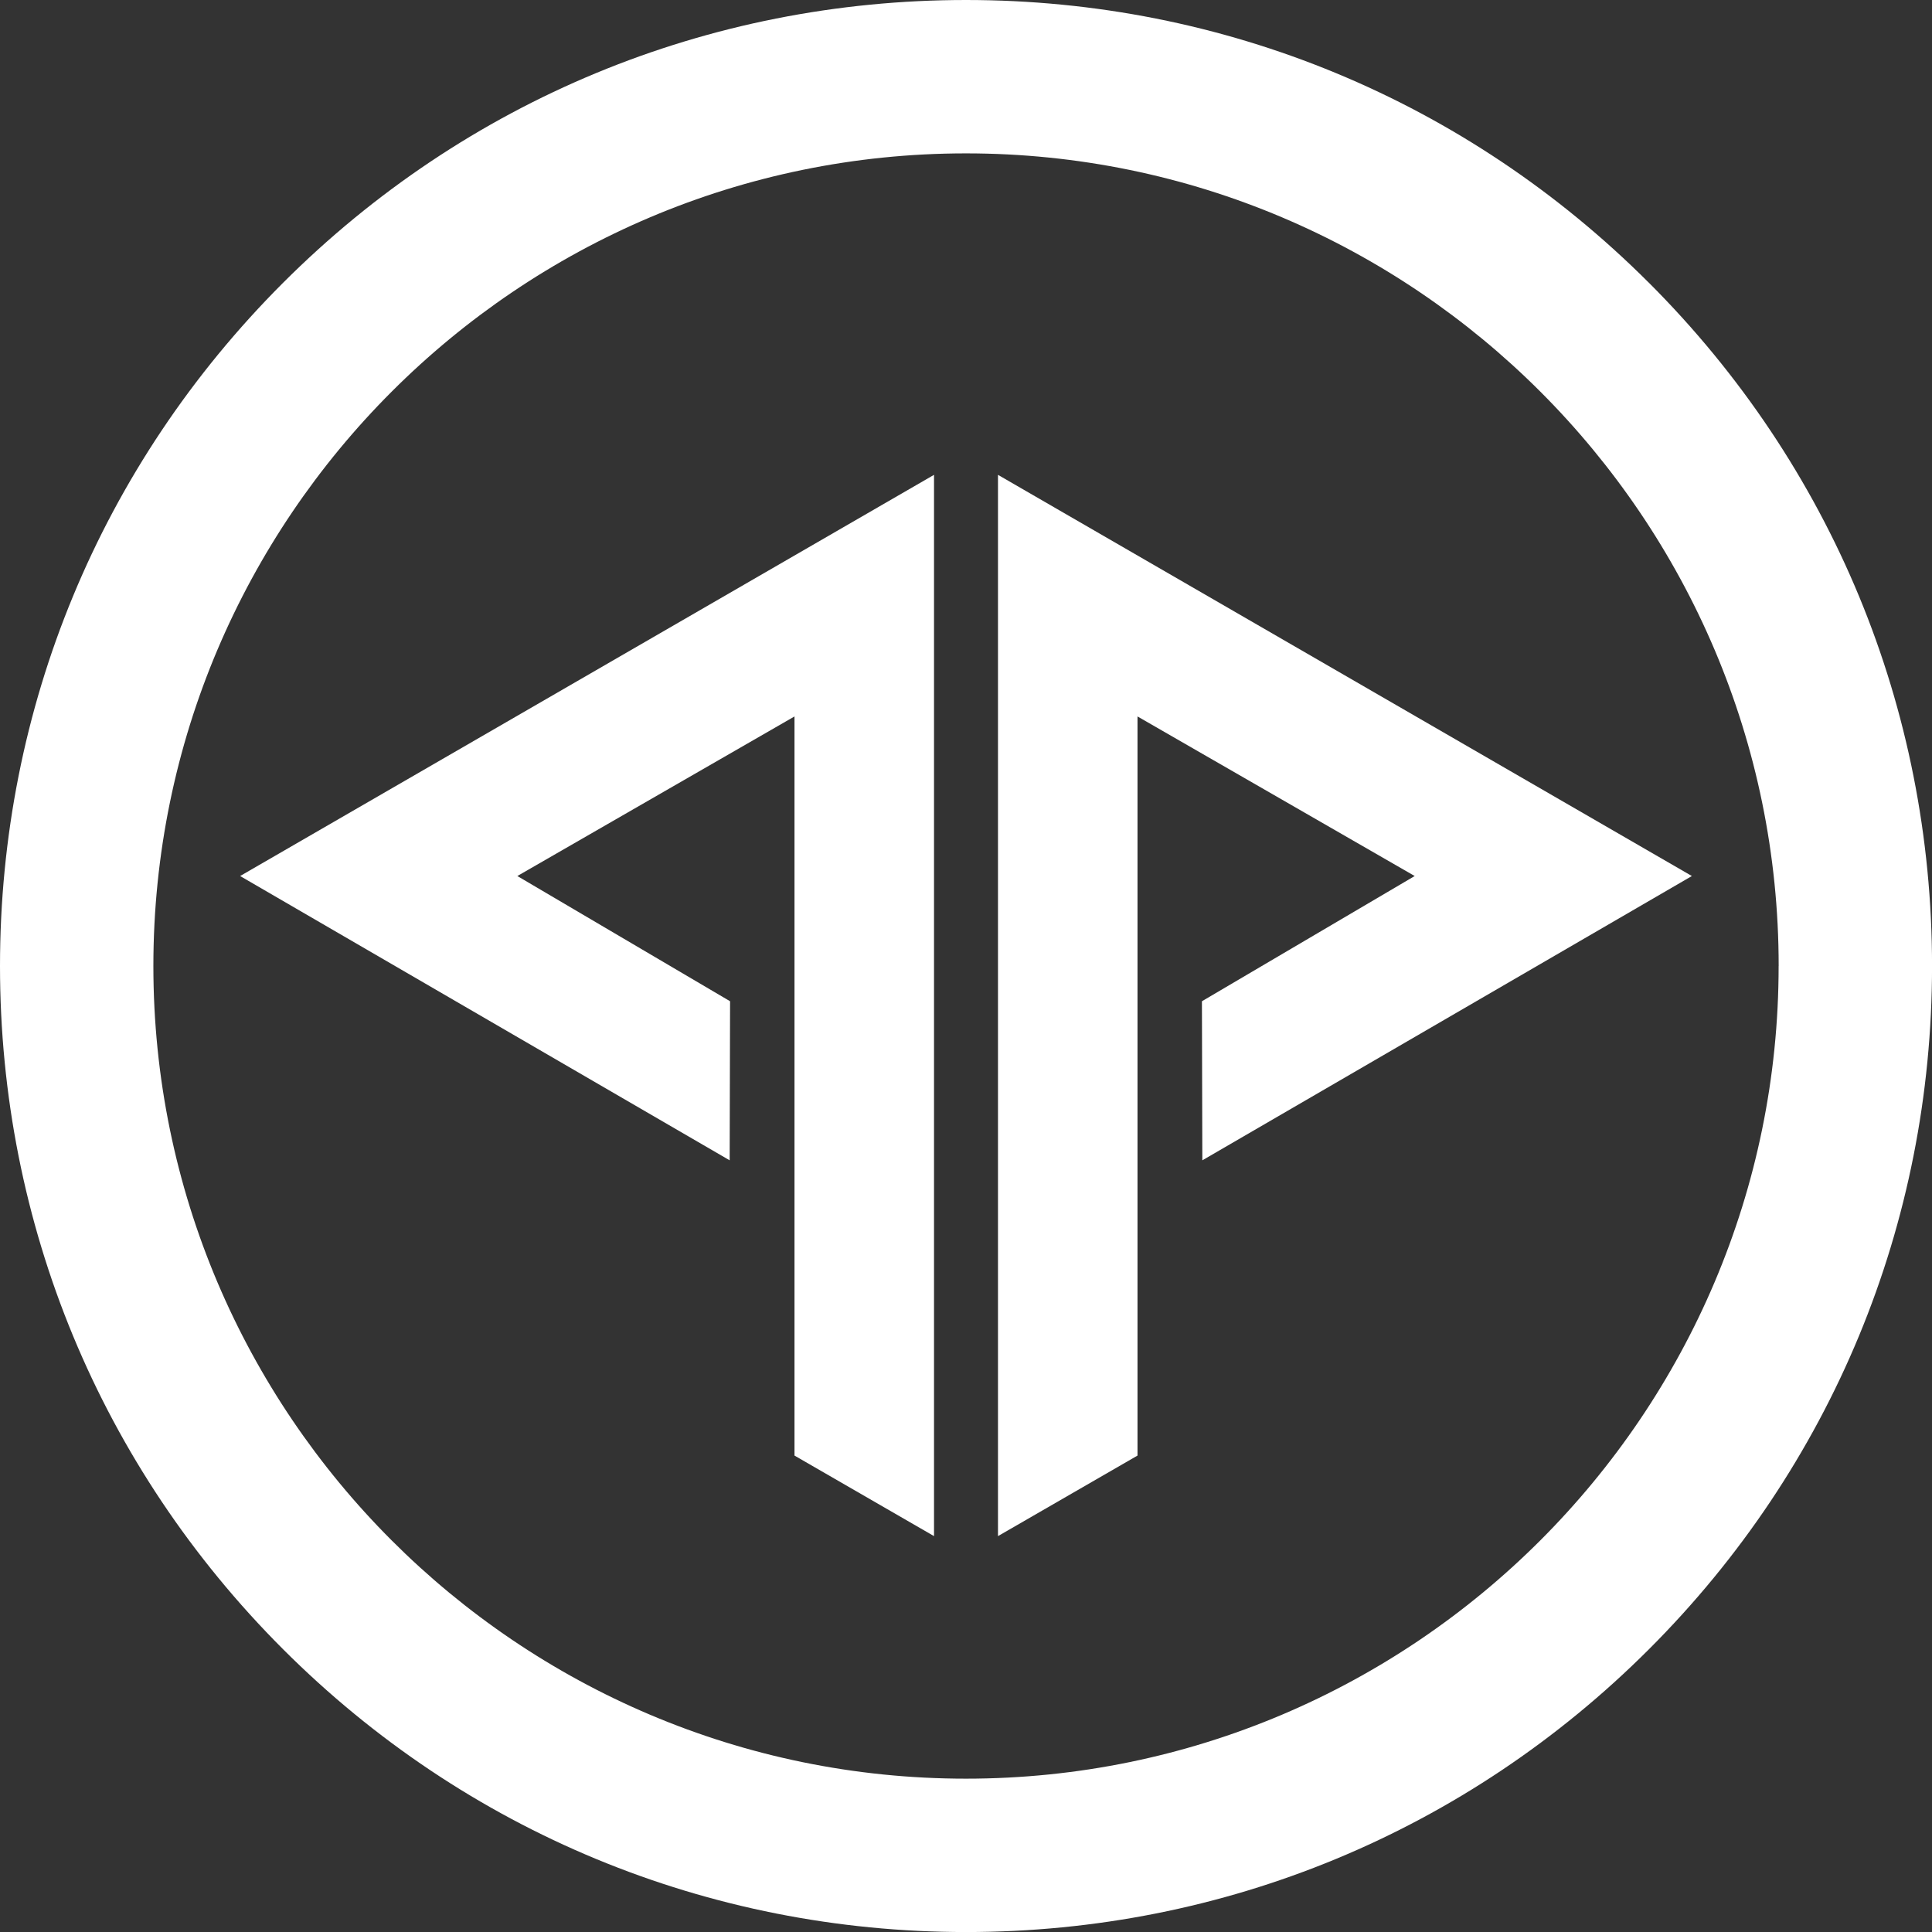
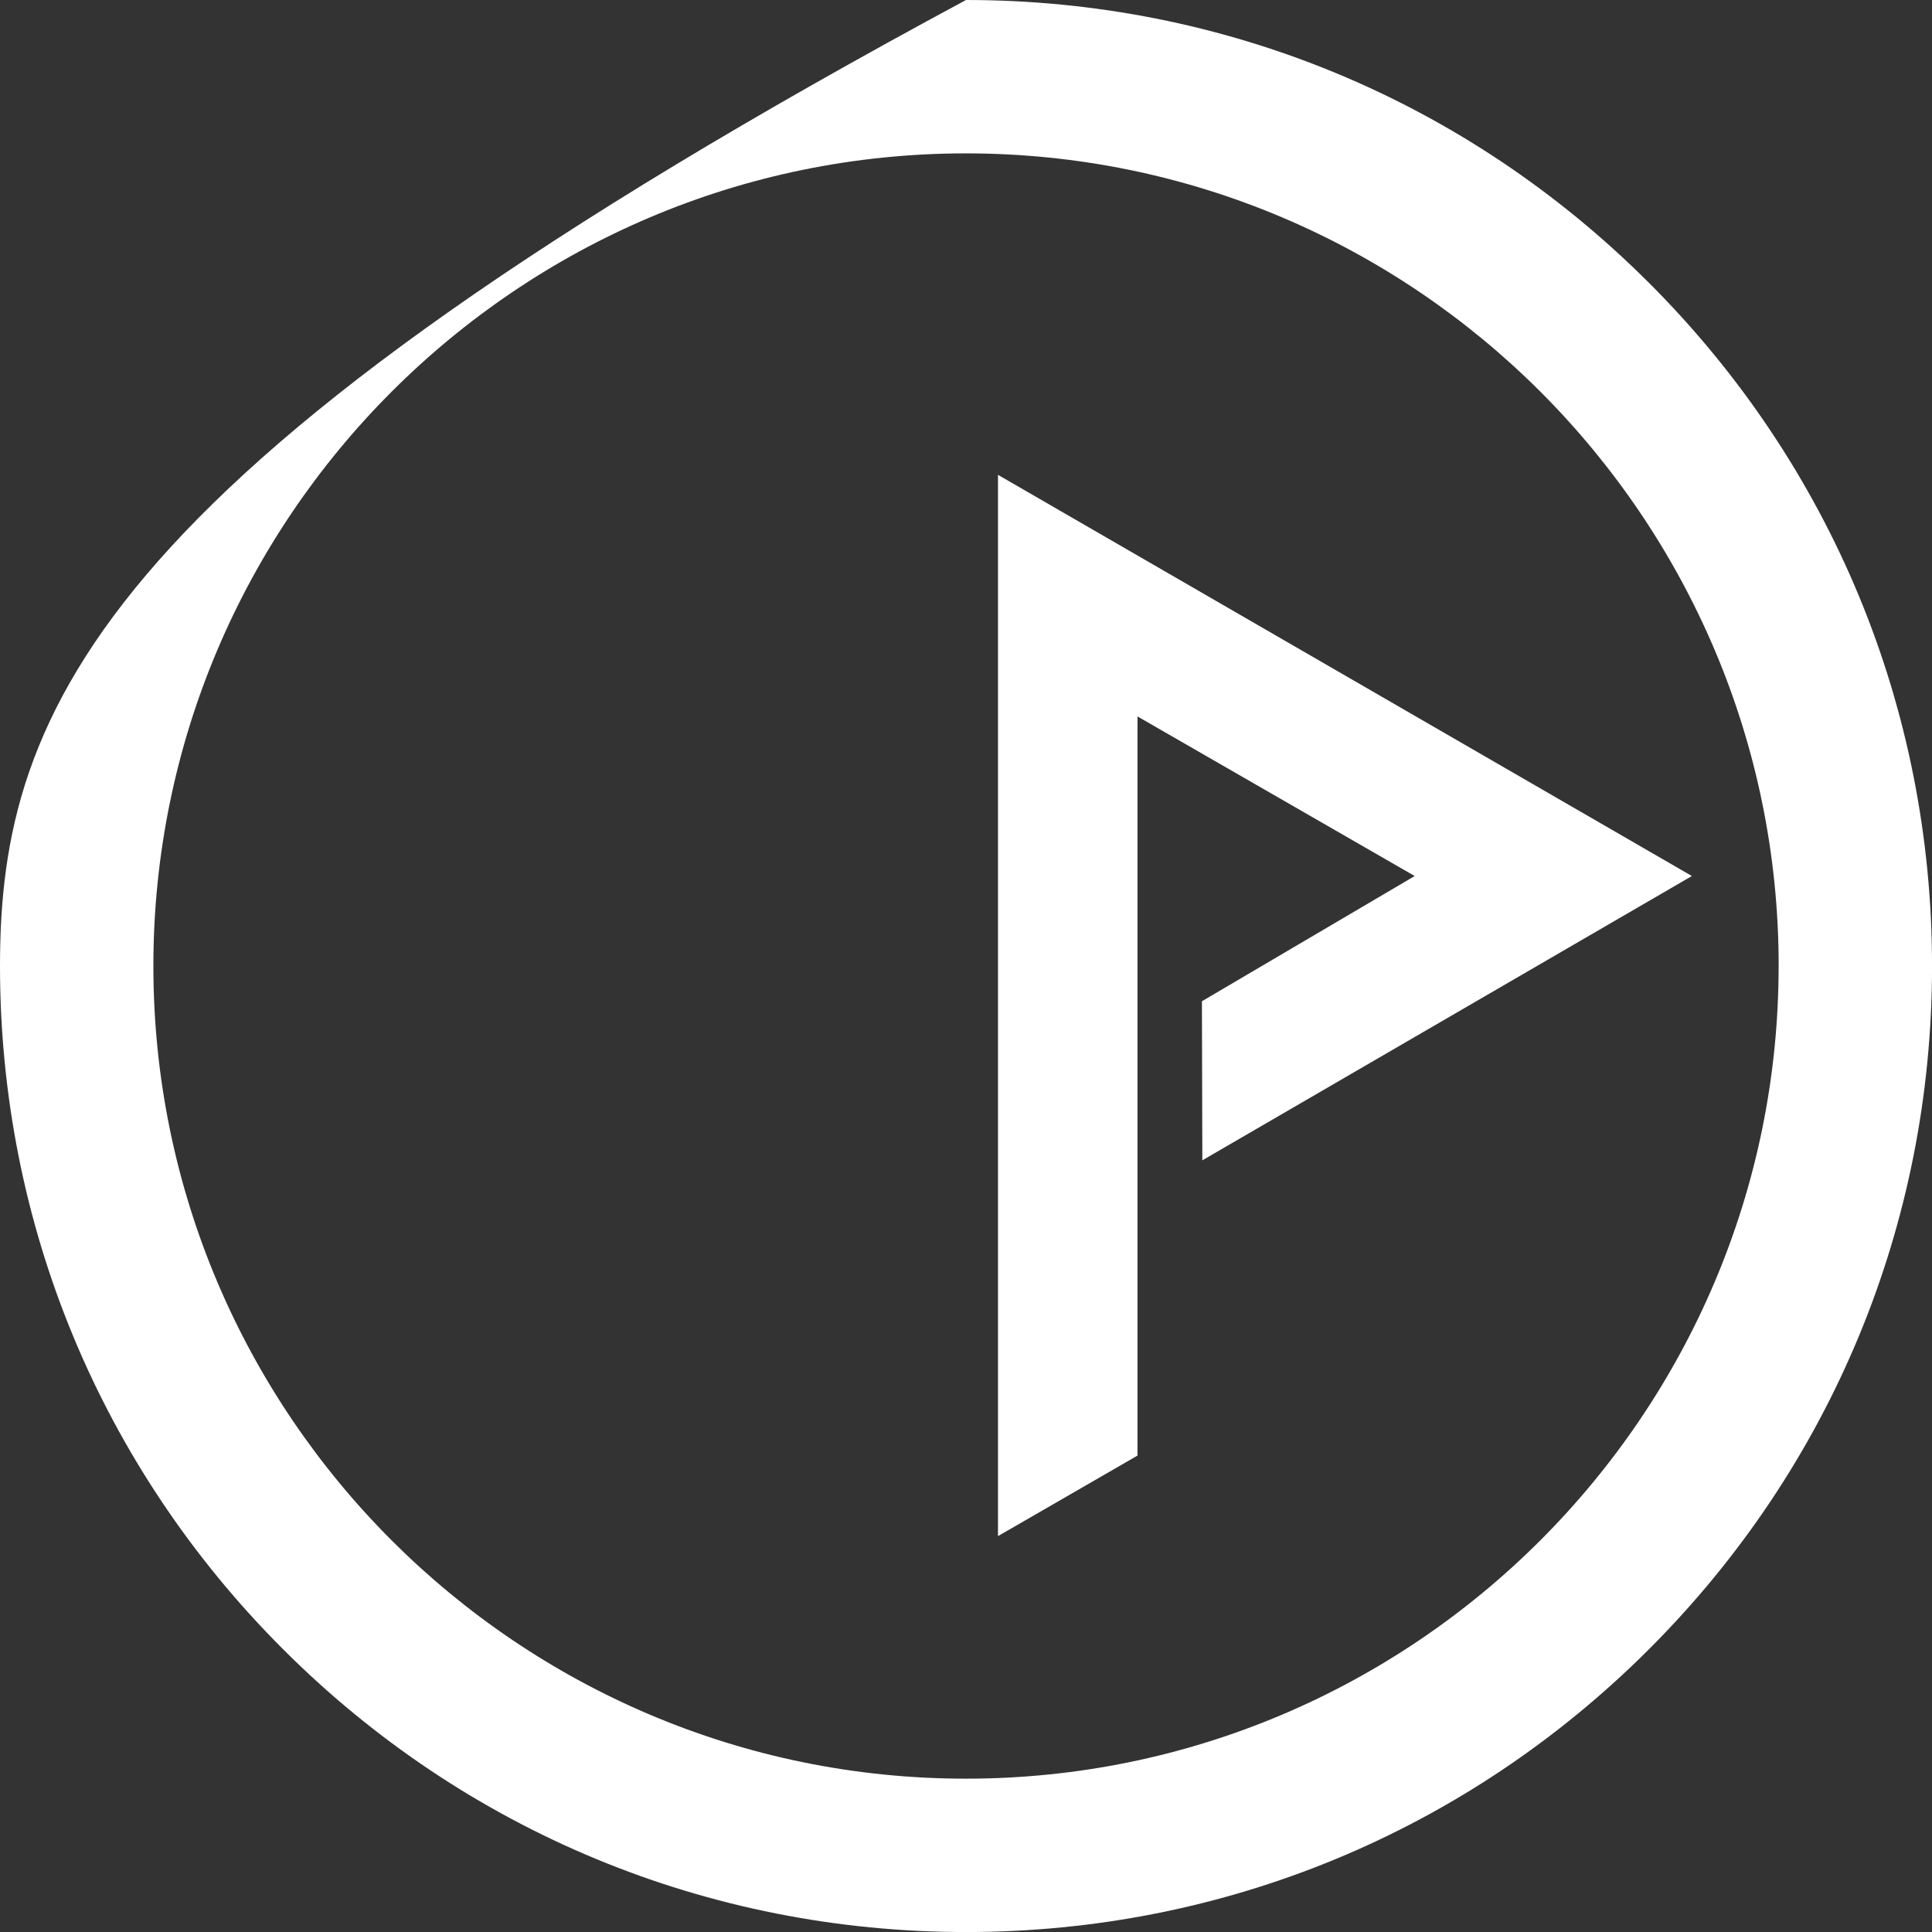
<svg xmlns="http://www.w3.org/2000/svg" id="Layer_2" data-name="Layer 2" viewBox="0 0 426.77 426.77">
  <rect x="0" y="0" width="426.77" height="426.77" fill="#333333" stroke="none" />
  <defs>
    <style>
      .cls-1 {
        fill: #ffffff;
        stroke-width: 0px;
      }
    </style>
  </defs>
  <g id="Layer_1-2" data-name="Layer 1">
    <g>
-       <path class="cls-1" d="M364.27,62.5C323.97,22.2,270.38,0,213.39,0S102.8,22.2,62.5,62.5C22.2,102.8,0,156.39,0,213.39s22.2,110.58,62.5,150.89c40.3,40.3,93.89,62.5,150.89,62.5s110.58-22.2,150.89-62.5c40.3-40.3,62.5-93.89,62.5-150.89s-22.2-110.58-62.5-150.89ZM392.89,213.39c0,98.98-80.53,179.51-179.51,179.51S33.88,312.37,33.88,213.39,114.41,33.88,213.39,33.88s179.51,80.53,179.51,179.51Z" />
+       <path class="cls-1" d="M364.27,62.5C323.97,22.2,270.38,0,213.39,0C22.2,102.8,0,156.39,0,213.39s22.2,110.58,62.5,150.89c40.3,40.3,93.89,62.5,150.89,62.5s110.58-22.2,150.89-62.5c40.3-40.3,62.5-93.89,62.5-150.89s-22.2-110.58-62.5-150.89ZM392.89,213.39c0,98.98-80.53,179.51-179.51,179.51S33.88,312.37,33.88,213.39,114.41,33.88,213.39,33.88s179.51,80.53,179.51,179.51Z" />
      <g>
        <polygon class="cls-1" points="220.45 339.32 251.27 321.53 251.27 158.26 312.5 193.51 265.5 221.17 265.59 256.31 373.73 193.51 220.45 104.89 220.45 339.32" />
-         <polygon class="cls-1" points="206.32 339.32 175.5 321.53 175.5 158.26 114.28 193.51 161.27 221.17 161.18 256.31 53.04 193.51 206.32 104.89 206.32 339.32" />
      </g>
    </g>
  </g>
</svg>